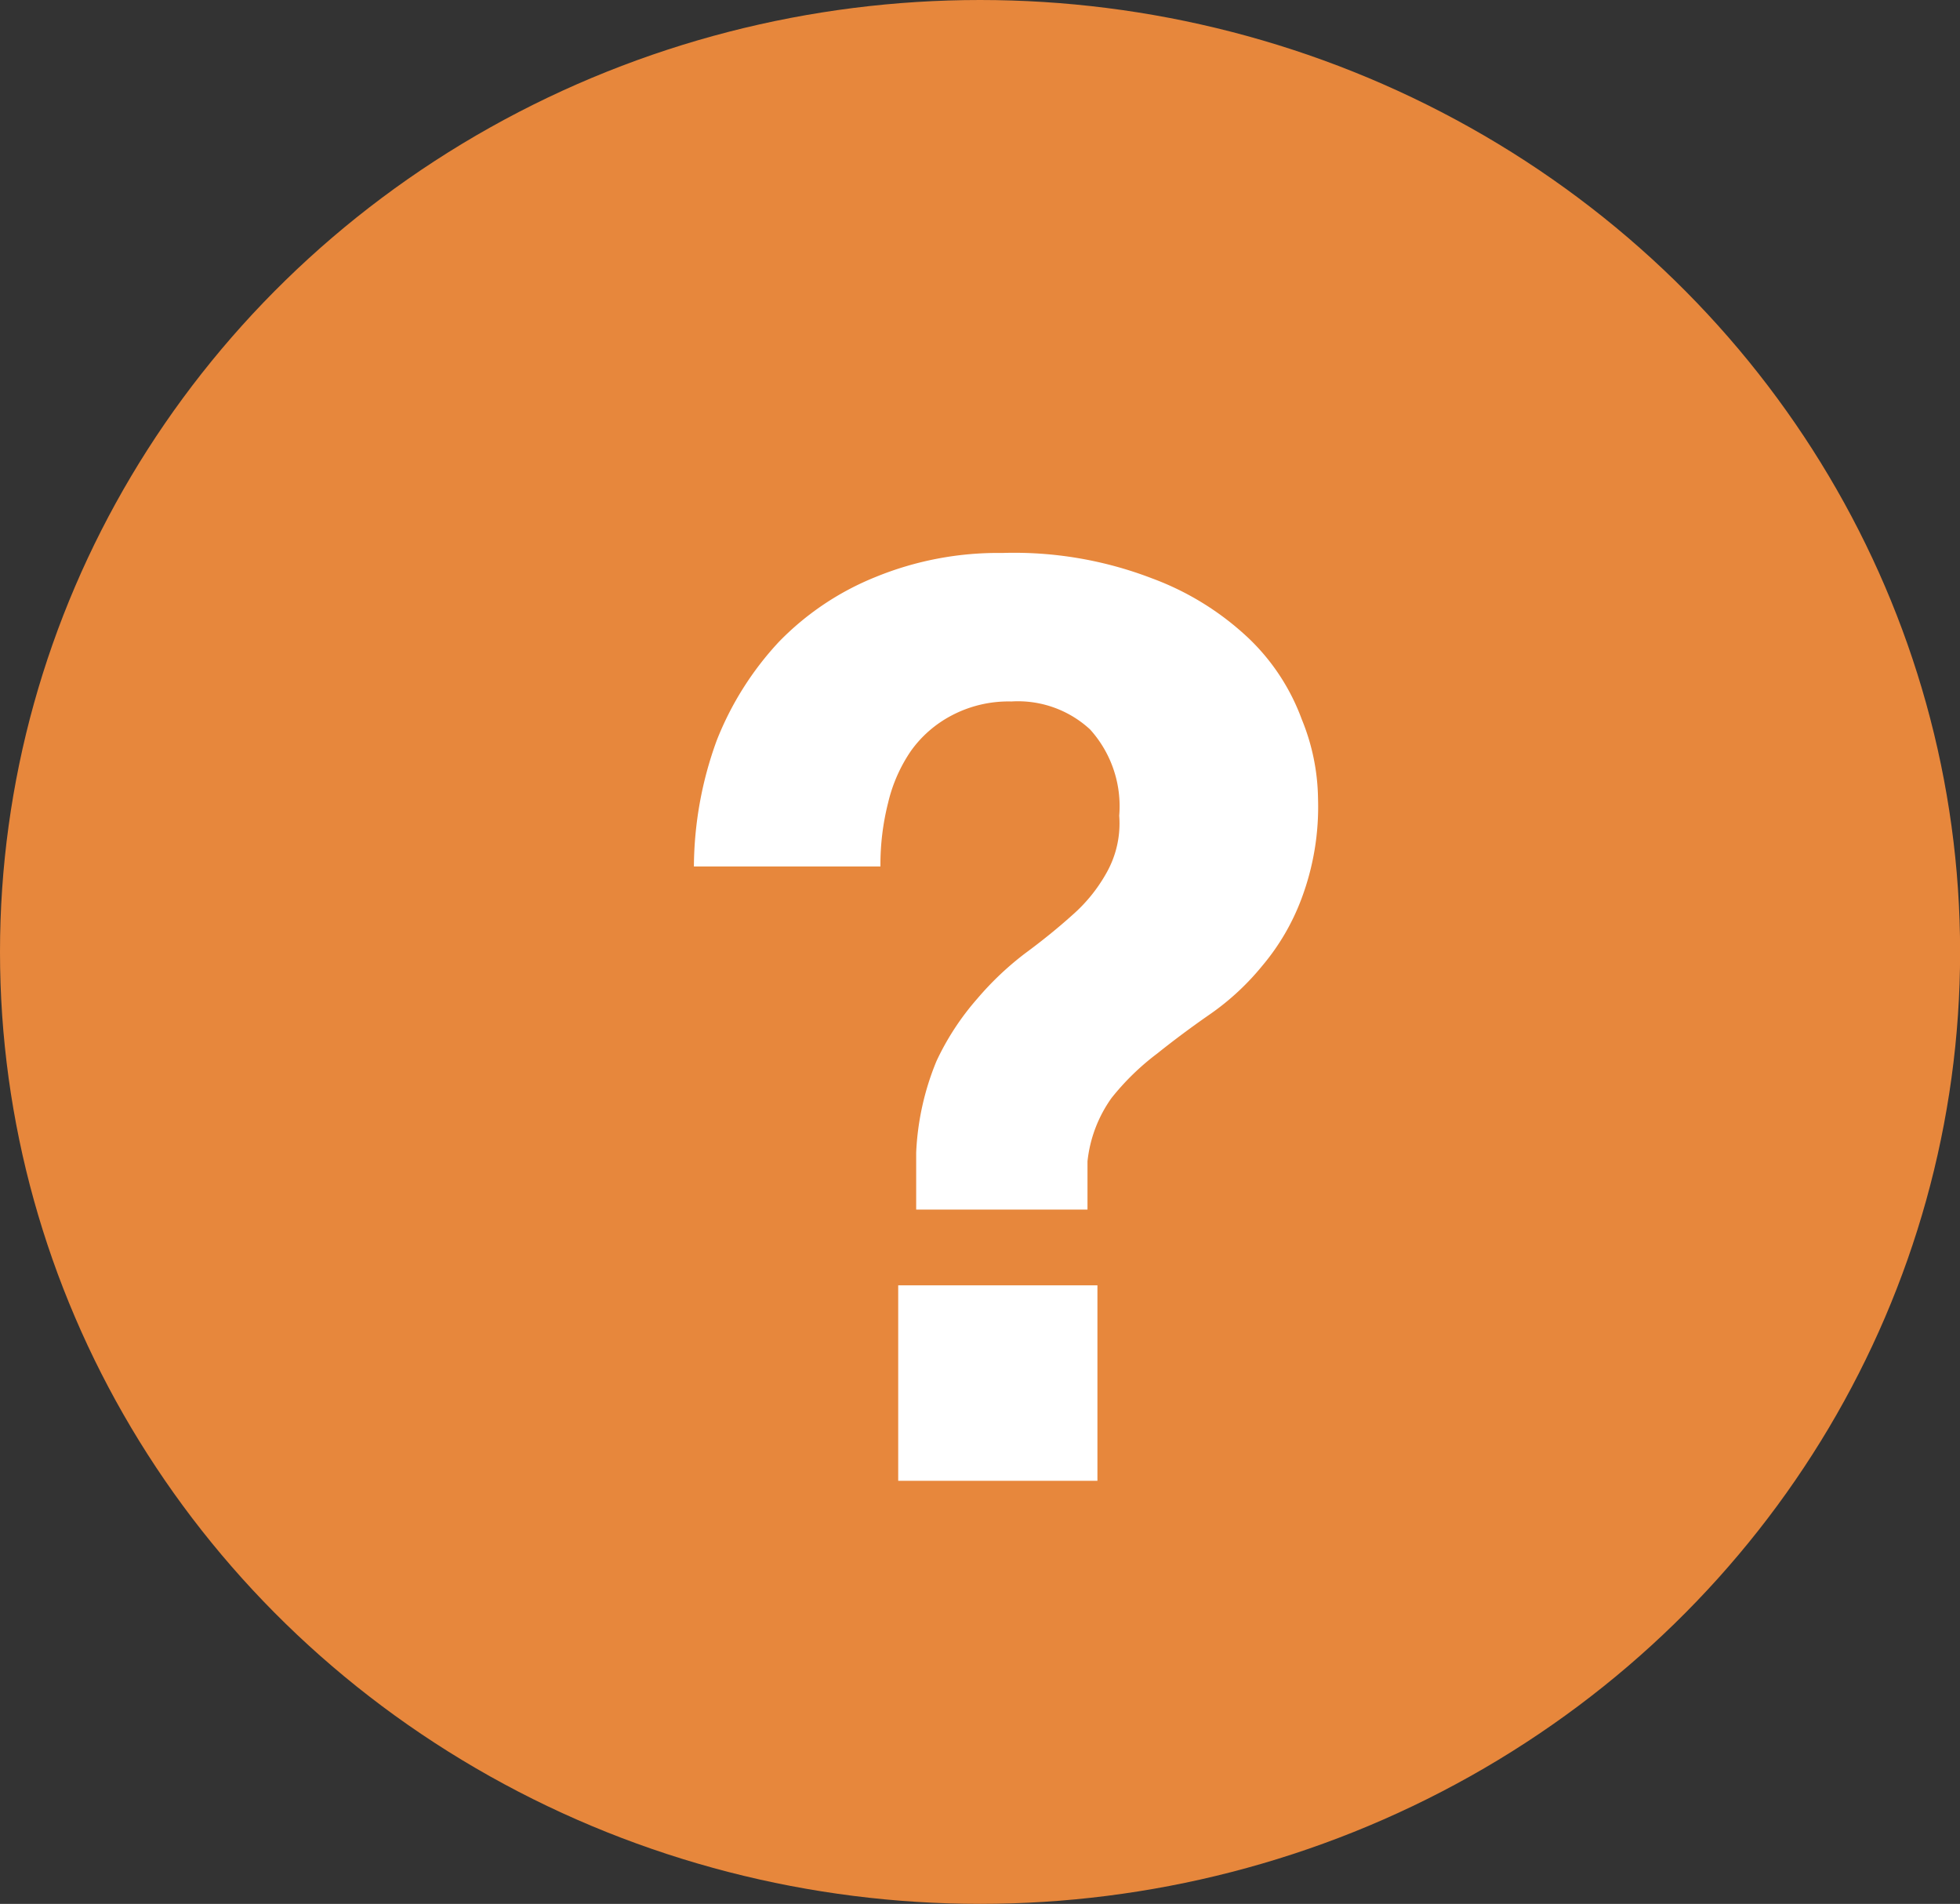
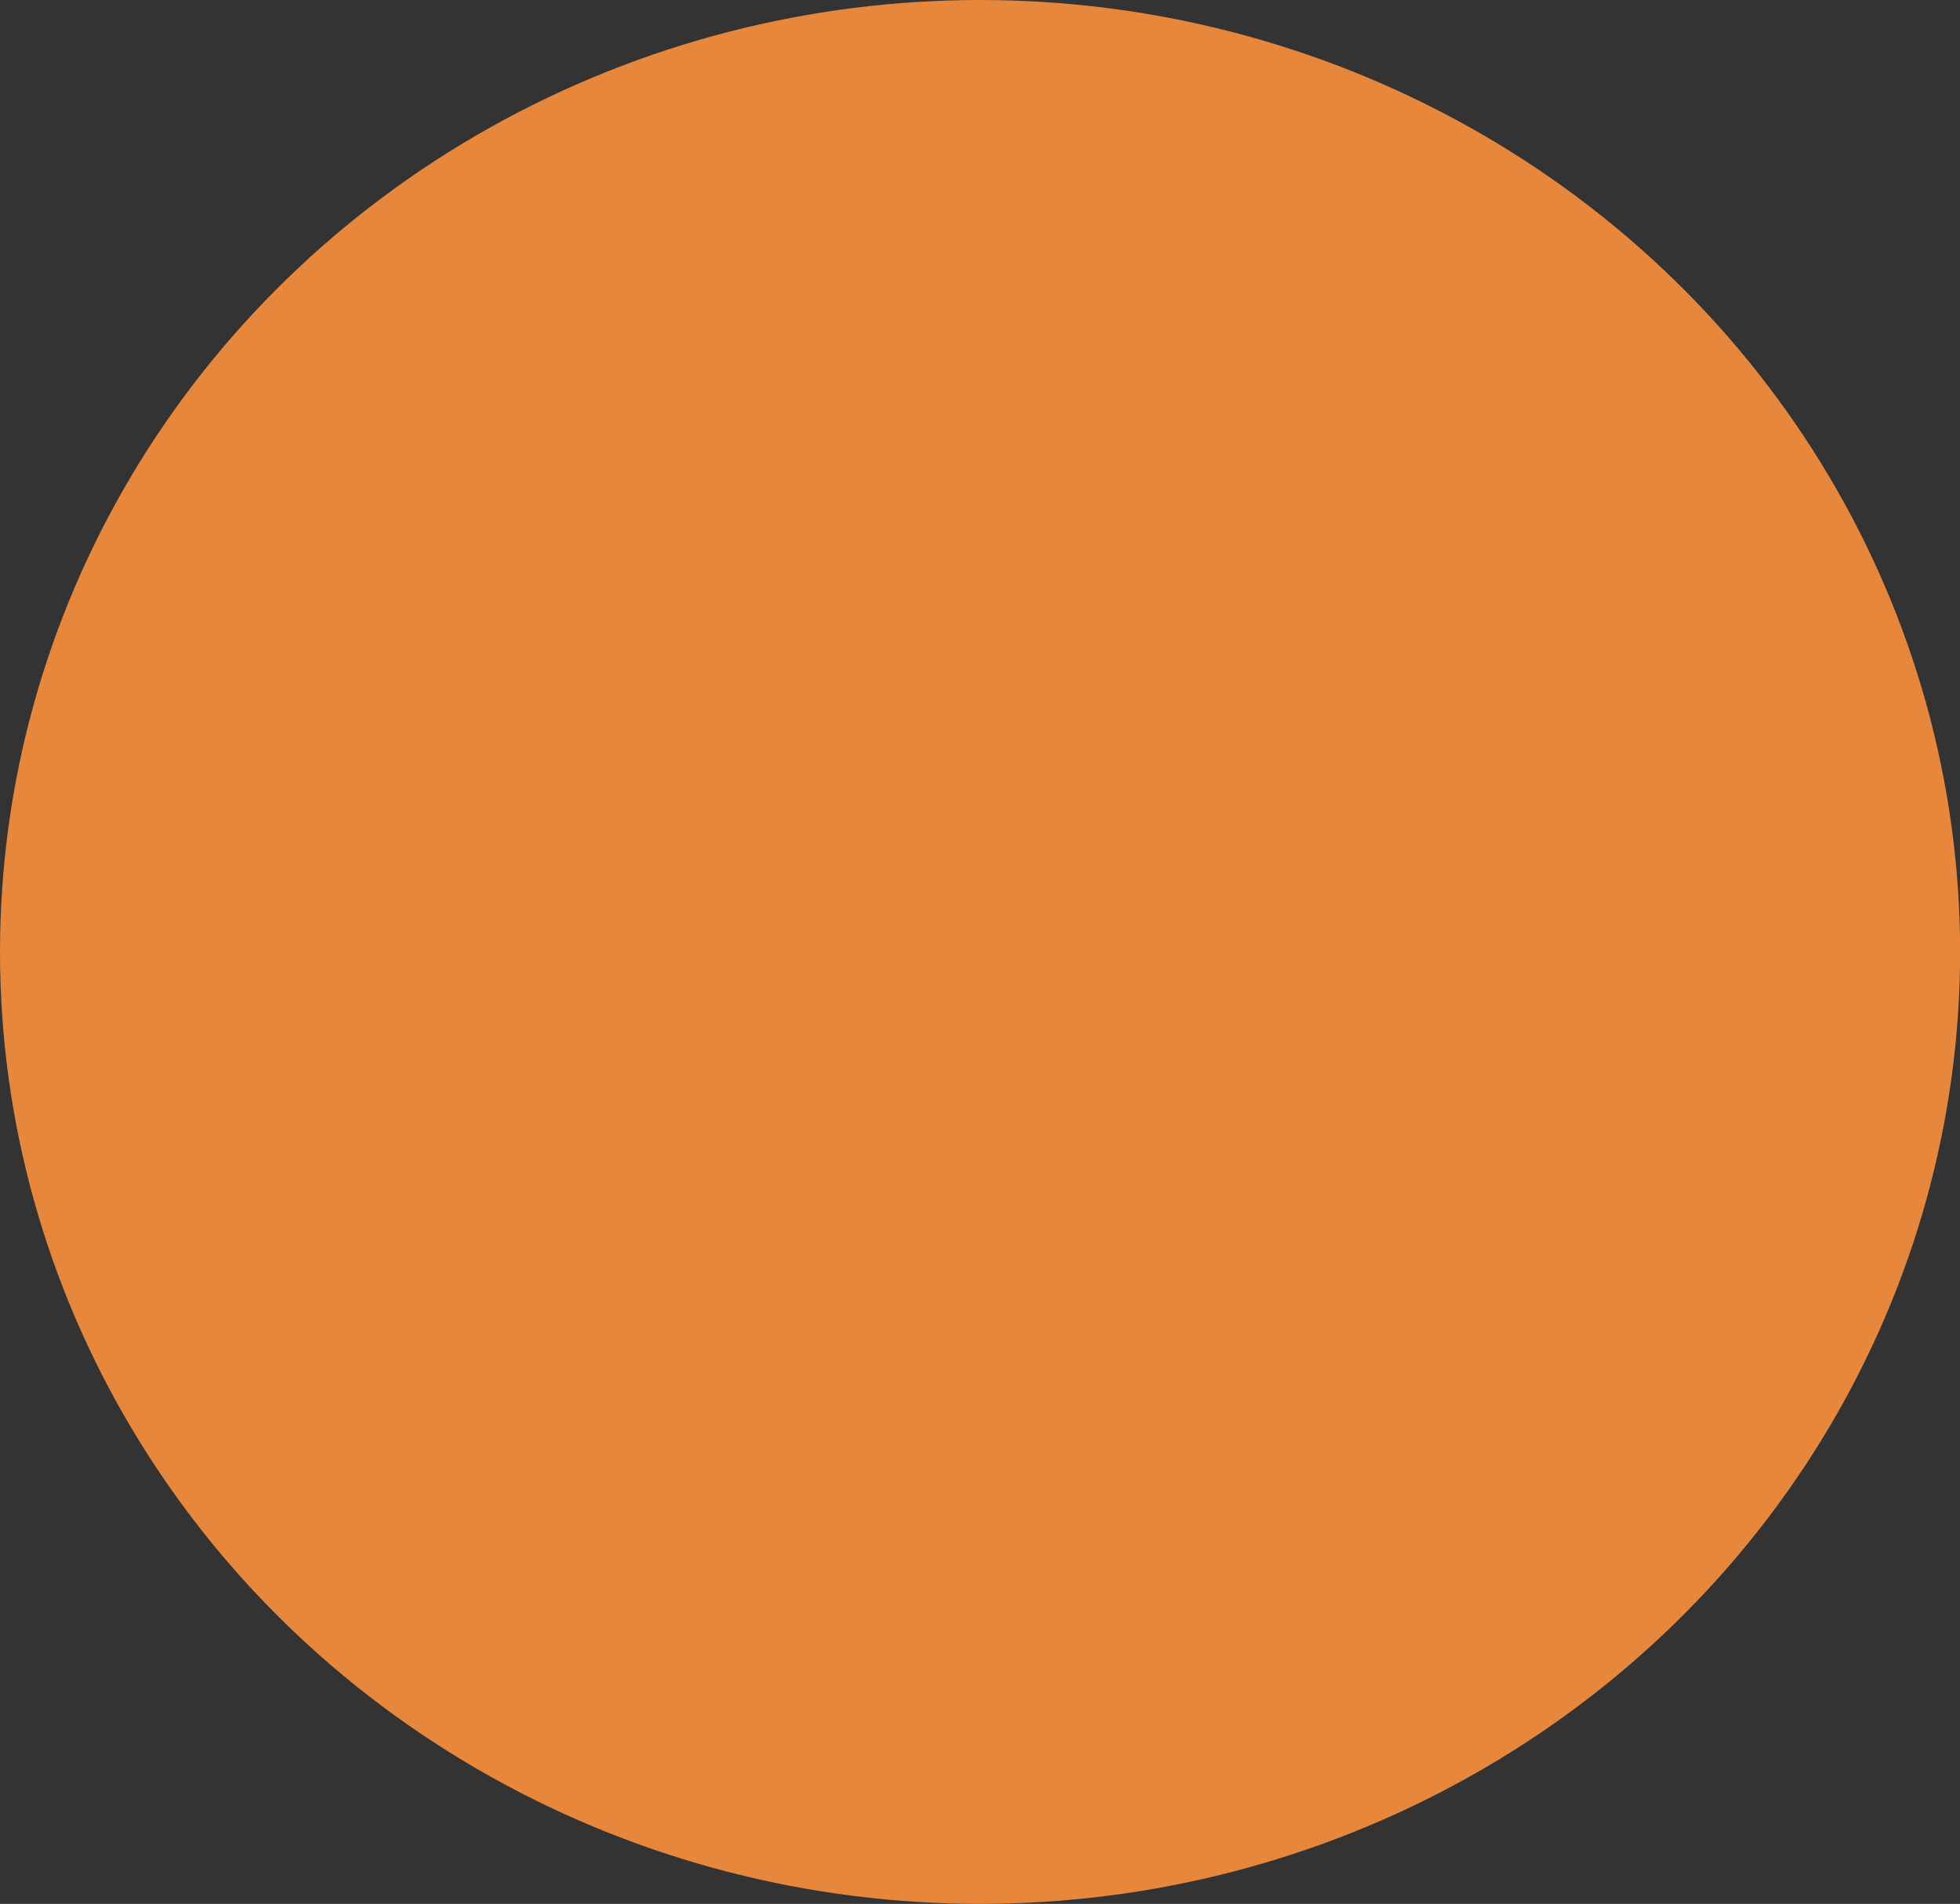
<svg xmlns="http://www.w3.org/2000/svg" id="Group_5993" data-name="Group 5993" width="18.535" height="18" viewBox="0 0 18.535 18">
  <rect x="0" y="0" width="18.535" height="18" fill="#333333" stroke="none" />
  <ellipse id="Ellipse_962" data-name="Ellipse 962" cx="9.268" cy="9" rx="9.268" ry="9" transform="translate(0)" fill="#e7873c" />
-   <path id="Path_15339" data-name="Path 15339" d="M8.494,12.152V14h1.884V12.152ZM6.562,8.192H8.326a2.372,2.372,0,0,1,.072-.6A1.458,1.458,0,0,1,8.614,7.1,1.1,1.1,0,0,1,9,6.764a1.152,1.152,0,0,1,.564-.132,1.006,1.006,0,0,1,.744.264,1.082,1.082,0,0,1,.276.816.949.949,0,0,1-.12.54,1.5,1.5,0,0,1-.324.4q-.2.18-.444.36a2.875,2.875,0,0,0-.456.432,2.492,2.492,0,0,0-.384.588,2.554,2.554,0,0,0-.192.864v.54h1.62v-.456a1.258,1.258,0,0,1,.228-.6,2.383,2.383,0,0,1,.432-.42q.24-.192.5-.372a2.416,2.416,0,0,0,.492-.456,2.15,2.15,0,0,0,.372-.636,2.47,2.47,0,0,0,.156-.948A2.035,2.035,0,0,0,12.31,6.8a2.02,2.02,0,0,0-.492-.756,2.683,2.683,0,0,0-.924-.576,3.632,3.632,0,0,0-1.416-.24,3.056,3.056,0,0,0-1.2.228,2.654,2.654,0,0,0-.912.612A2.952,2.952,0,0,0,6.778,7,3.524,3.524,0,0,0,6.562,8.192Z" fill="#fff" />
</svg>